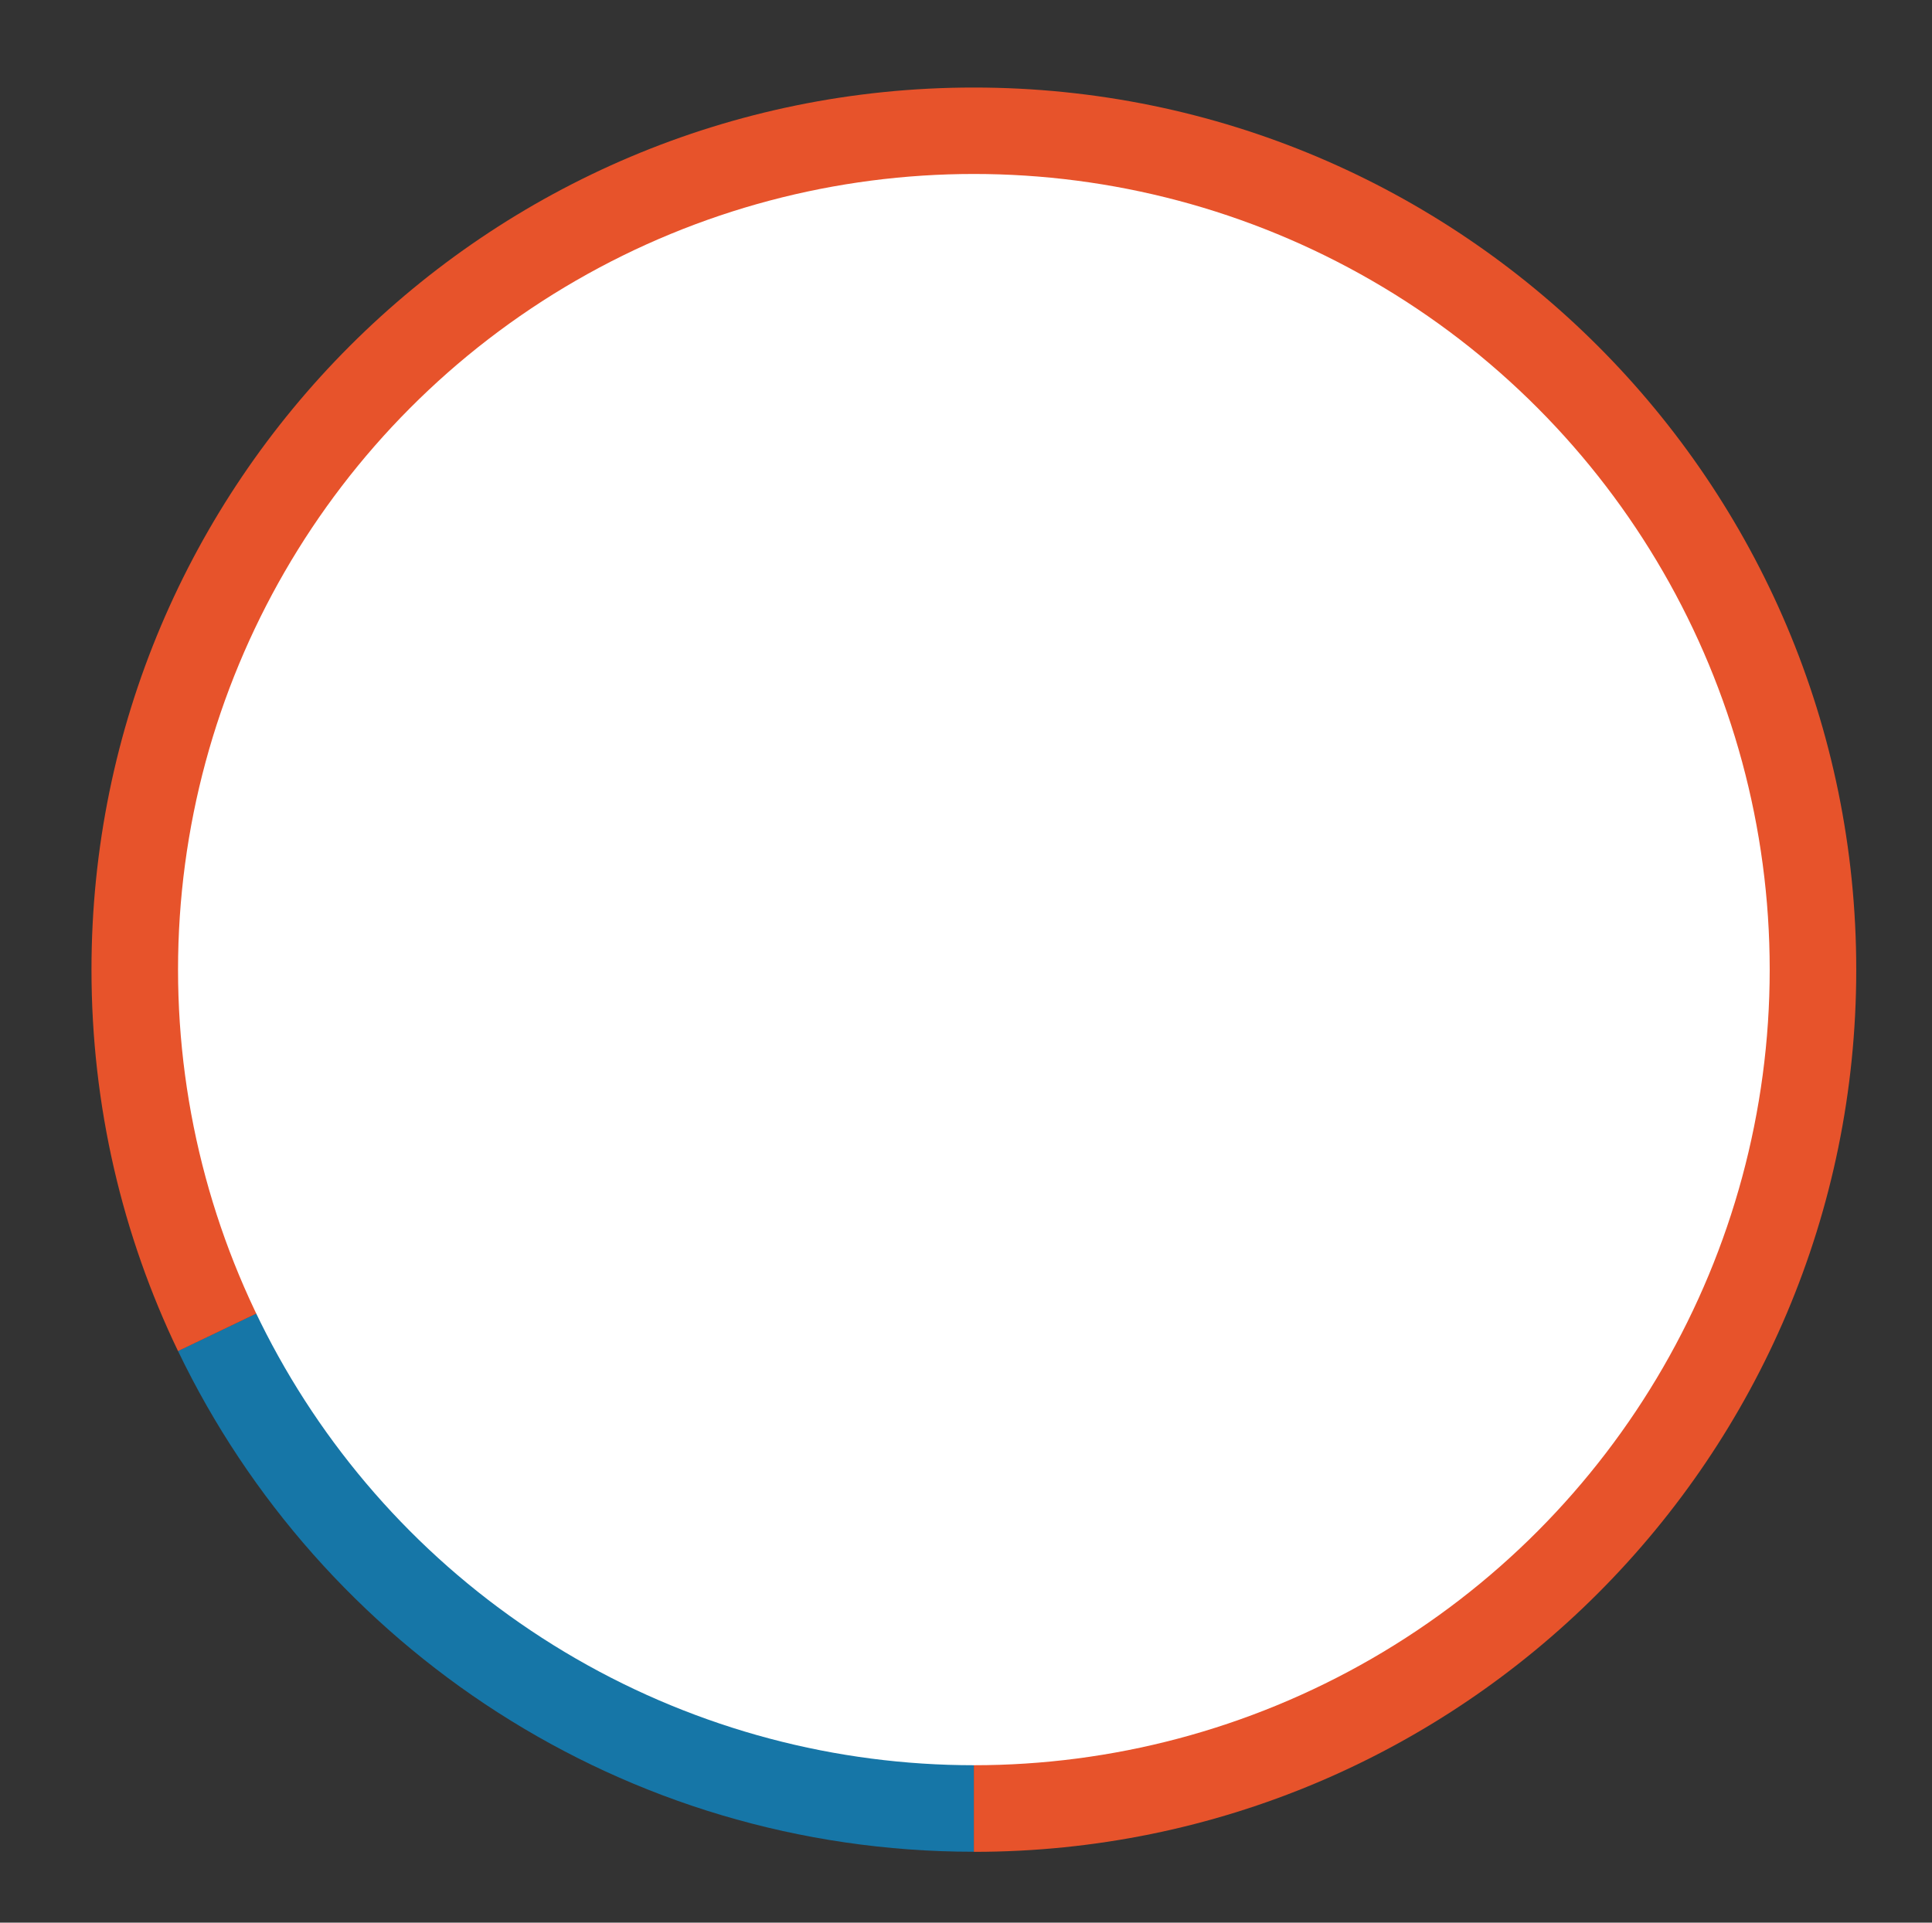
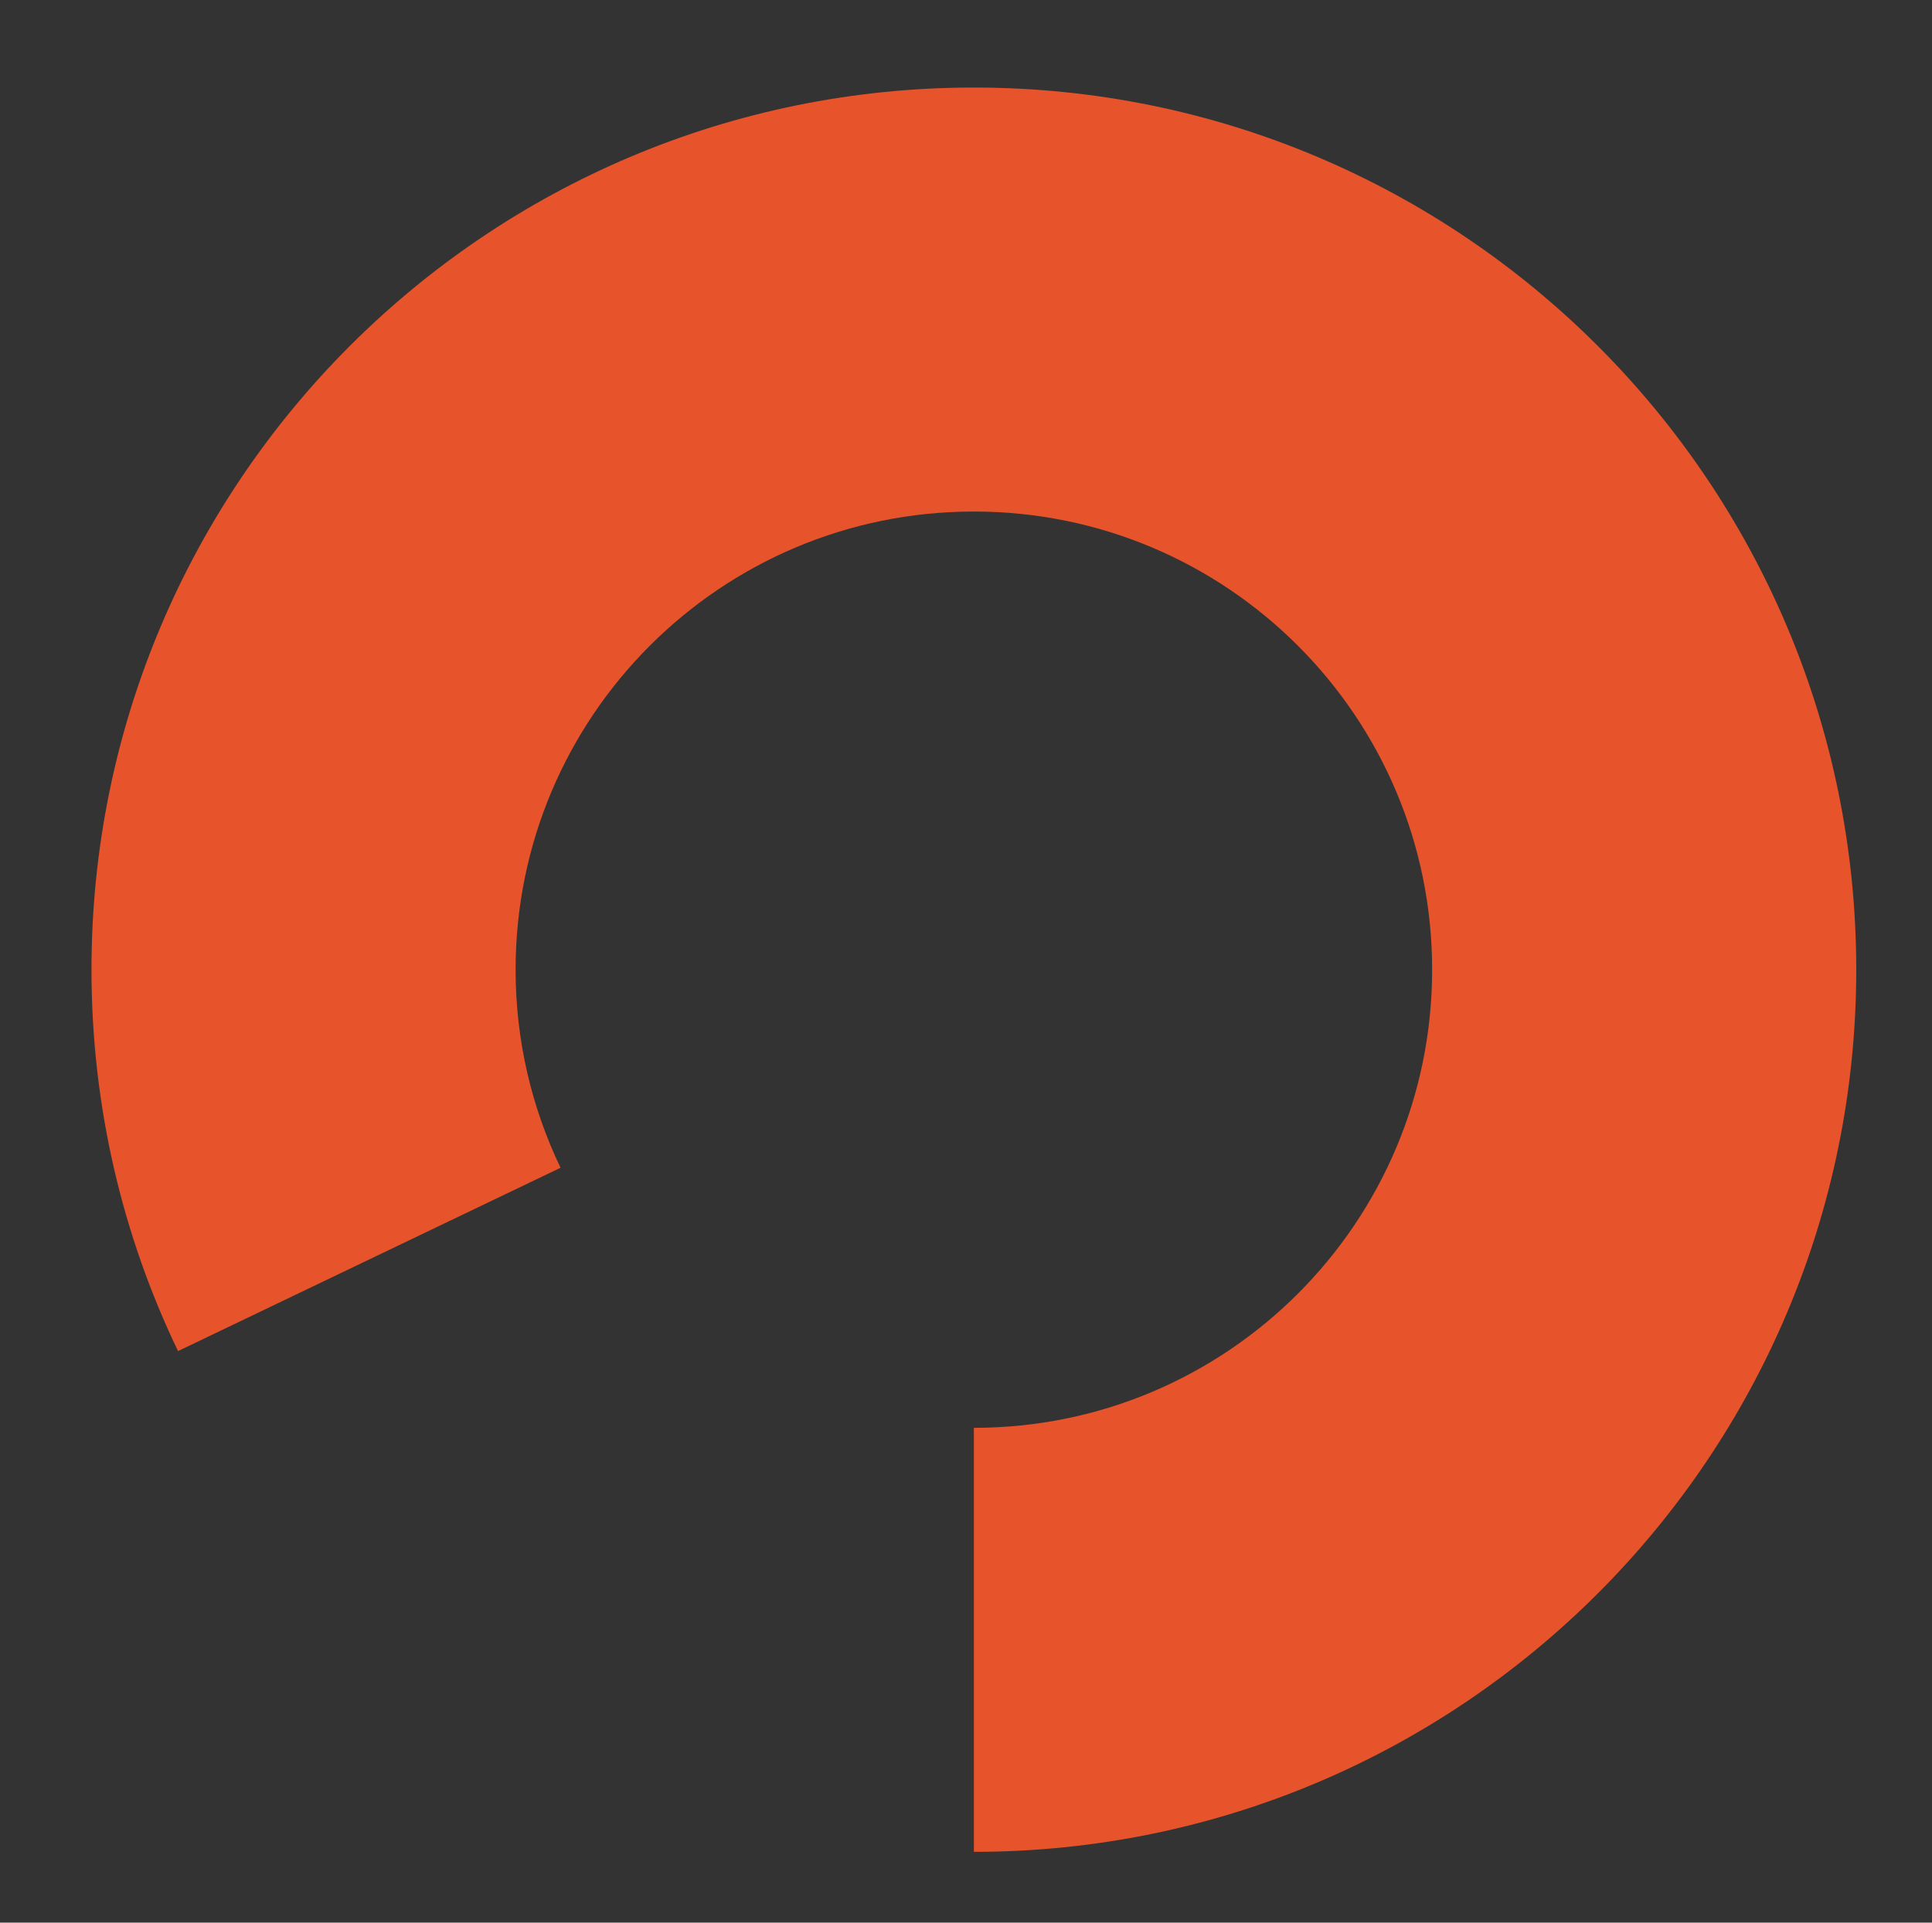
<svg xmlns="http://www.w3.org/2000/svg" version="1.1" x="0px" y="0px" viewBox="0 0 230.82 229.76" style="enable-background:new 0 0 230.82 229.76;" xml:space="preserve">
  <rect x="0" y="0" width="230.82" height="229.76" fill="#333333" stroke="none" />
  <style type="text/css">
	.st0{fill:#1676A7;}
	.st1{fill:#E7532B;}
	.st2{fill:#FFFFFF;}
</style>
  <g id="Capa_1">
</g>
  <g id="Capa_2">
    <g>
-       <path class="st0" d="M66.97,139.54l-45.7,21.91c17,35.4,53.19,59.84,95.08,59.84l0-50.67C94.59,170.62,75.8,157.93,66.97,139.54z" />
      <path class="st1" d="M21.27,161.46l45.7-21.91c-3.44-7.17-5.37-15.19-5.37-23.67c0-30.24,24.51-54.75,54.75-54.75    c30.24,0,54.75,24.51,54.75,54.75s-24.51,54.75-54.75,54.75l0,50.67c58.22,0,105.42-47.2,105.42-105.42    c0-58.22-47.2-105.42-105.42-105.42S10.93,57.64,10.93,115.87C10.93,132.2,14.64,147.66,21.27,161.46z" />
    </g>
-     <circle class="st2" cx="116.35" cy="115.87" r="95.08" />
  </g>
</svg>